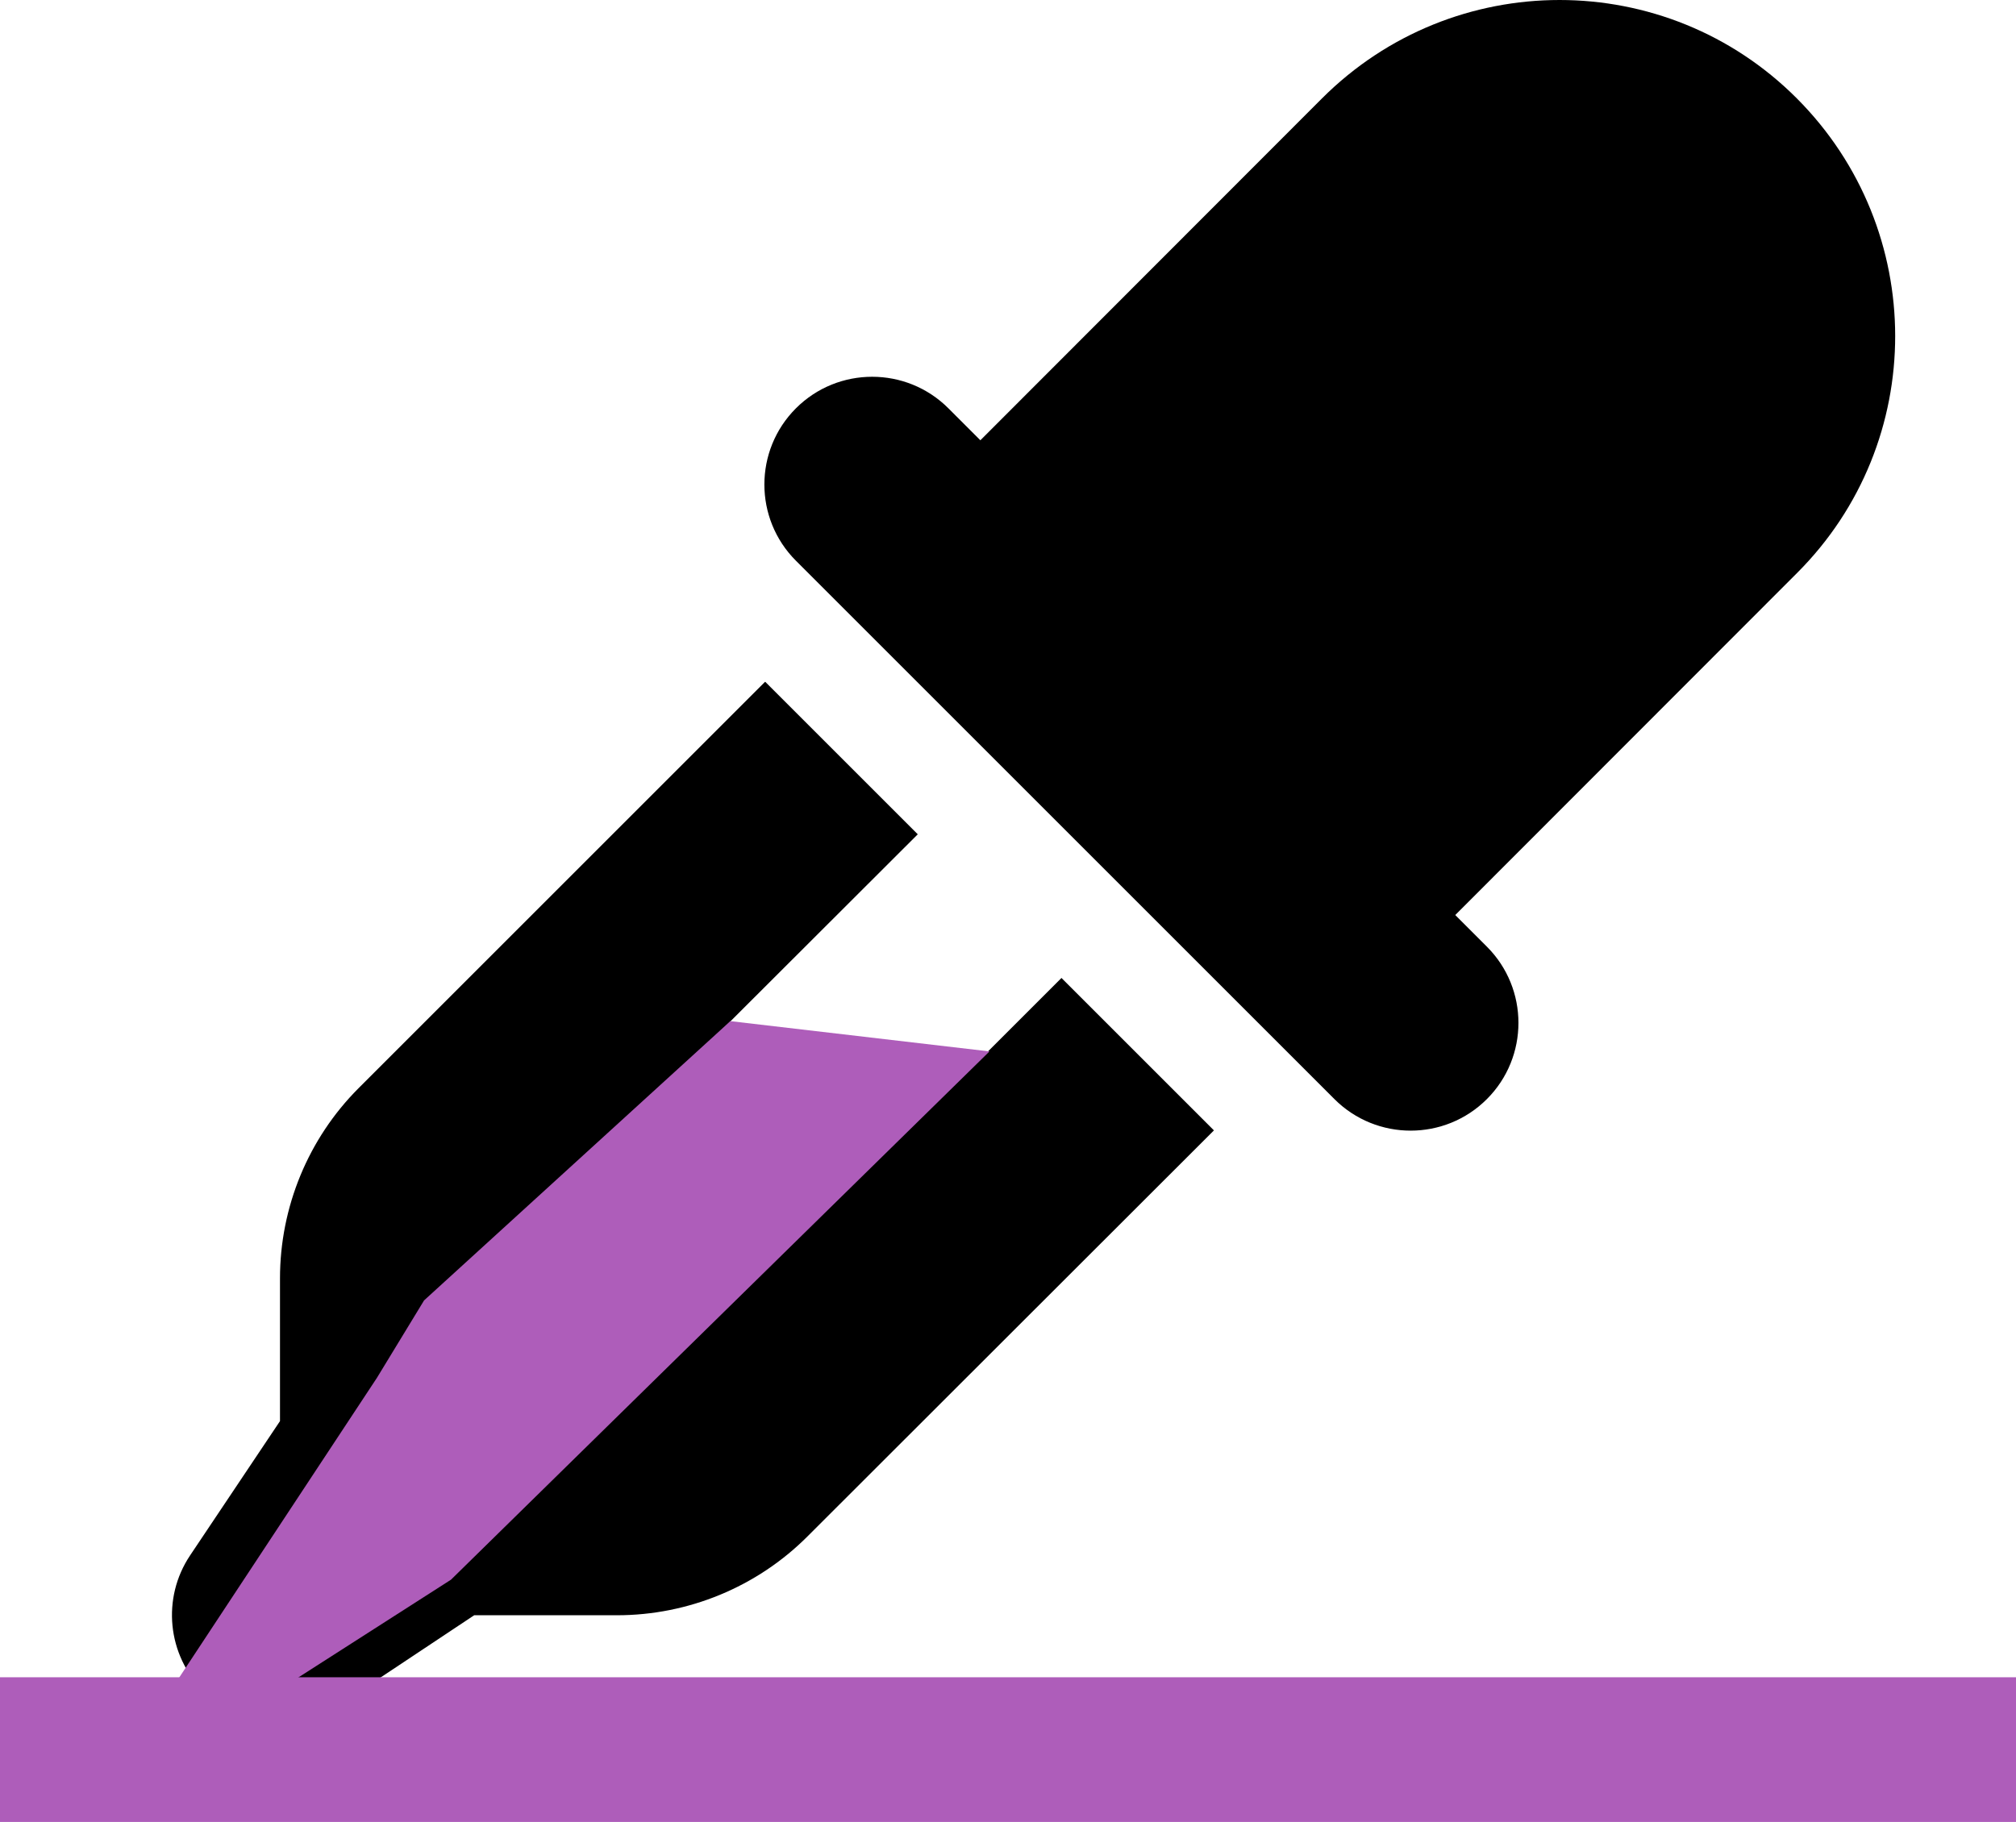
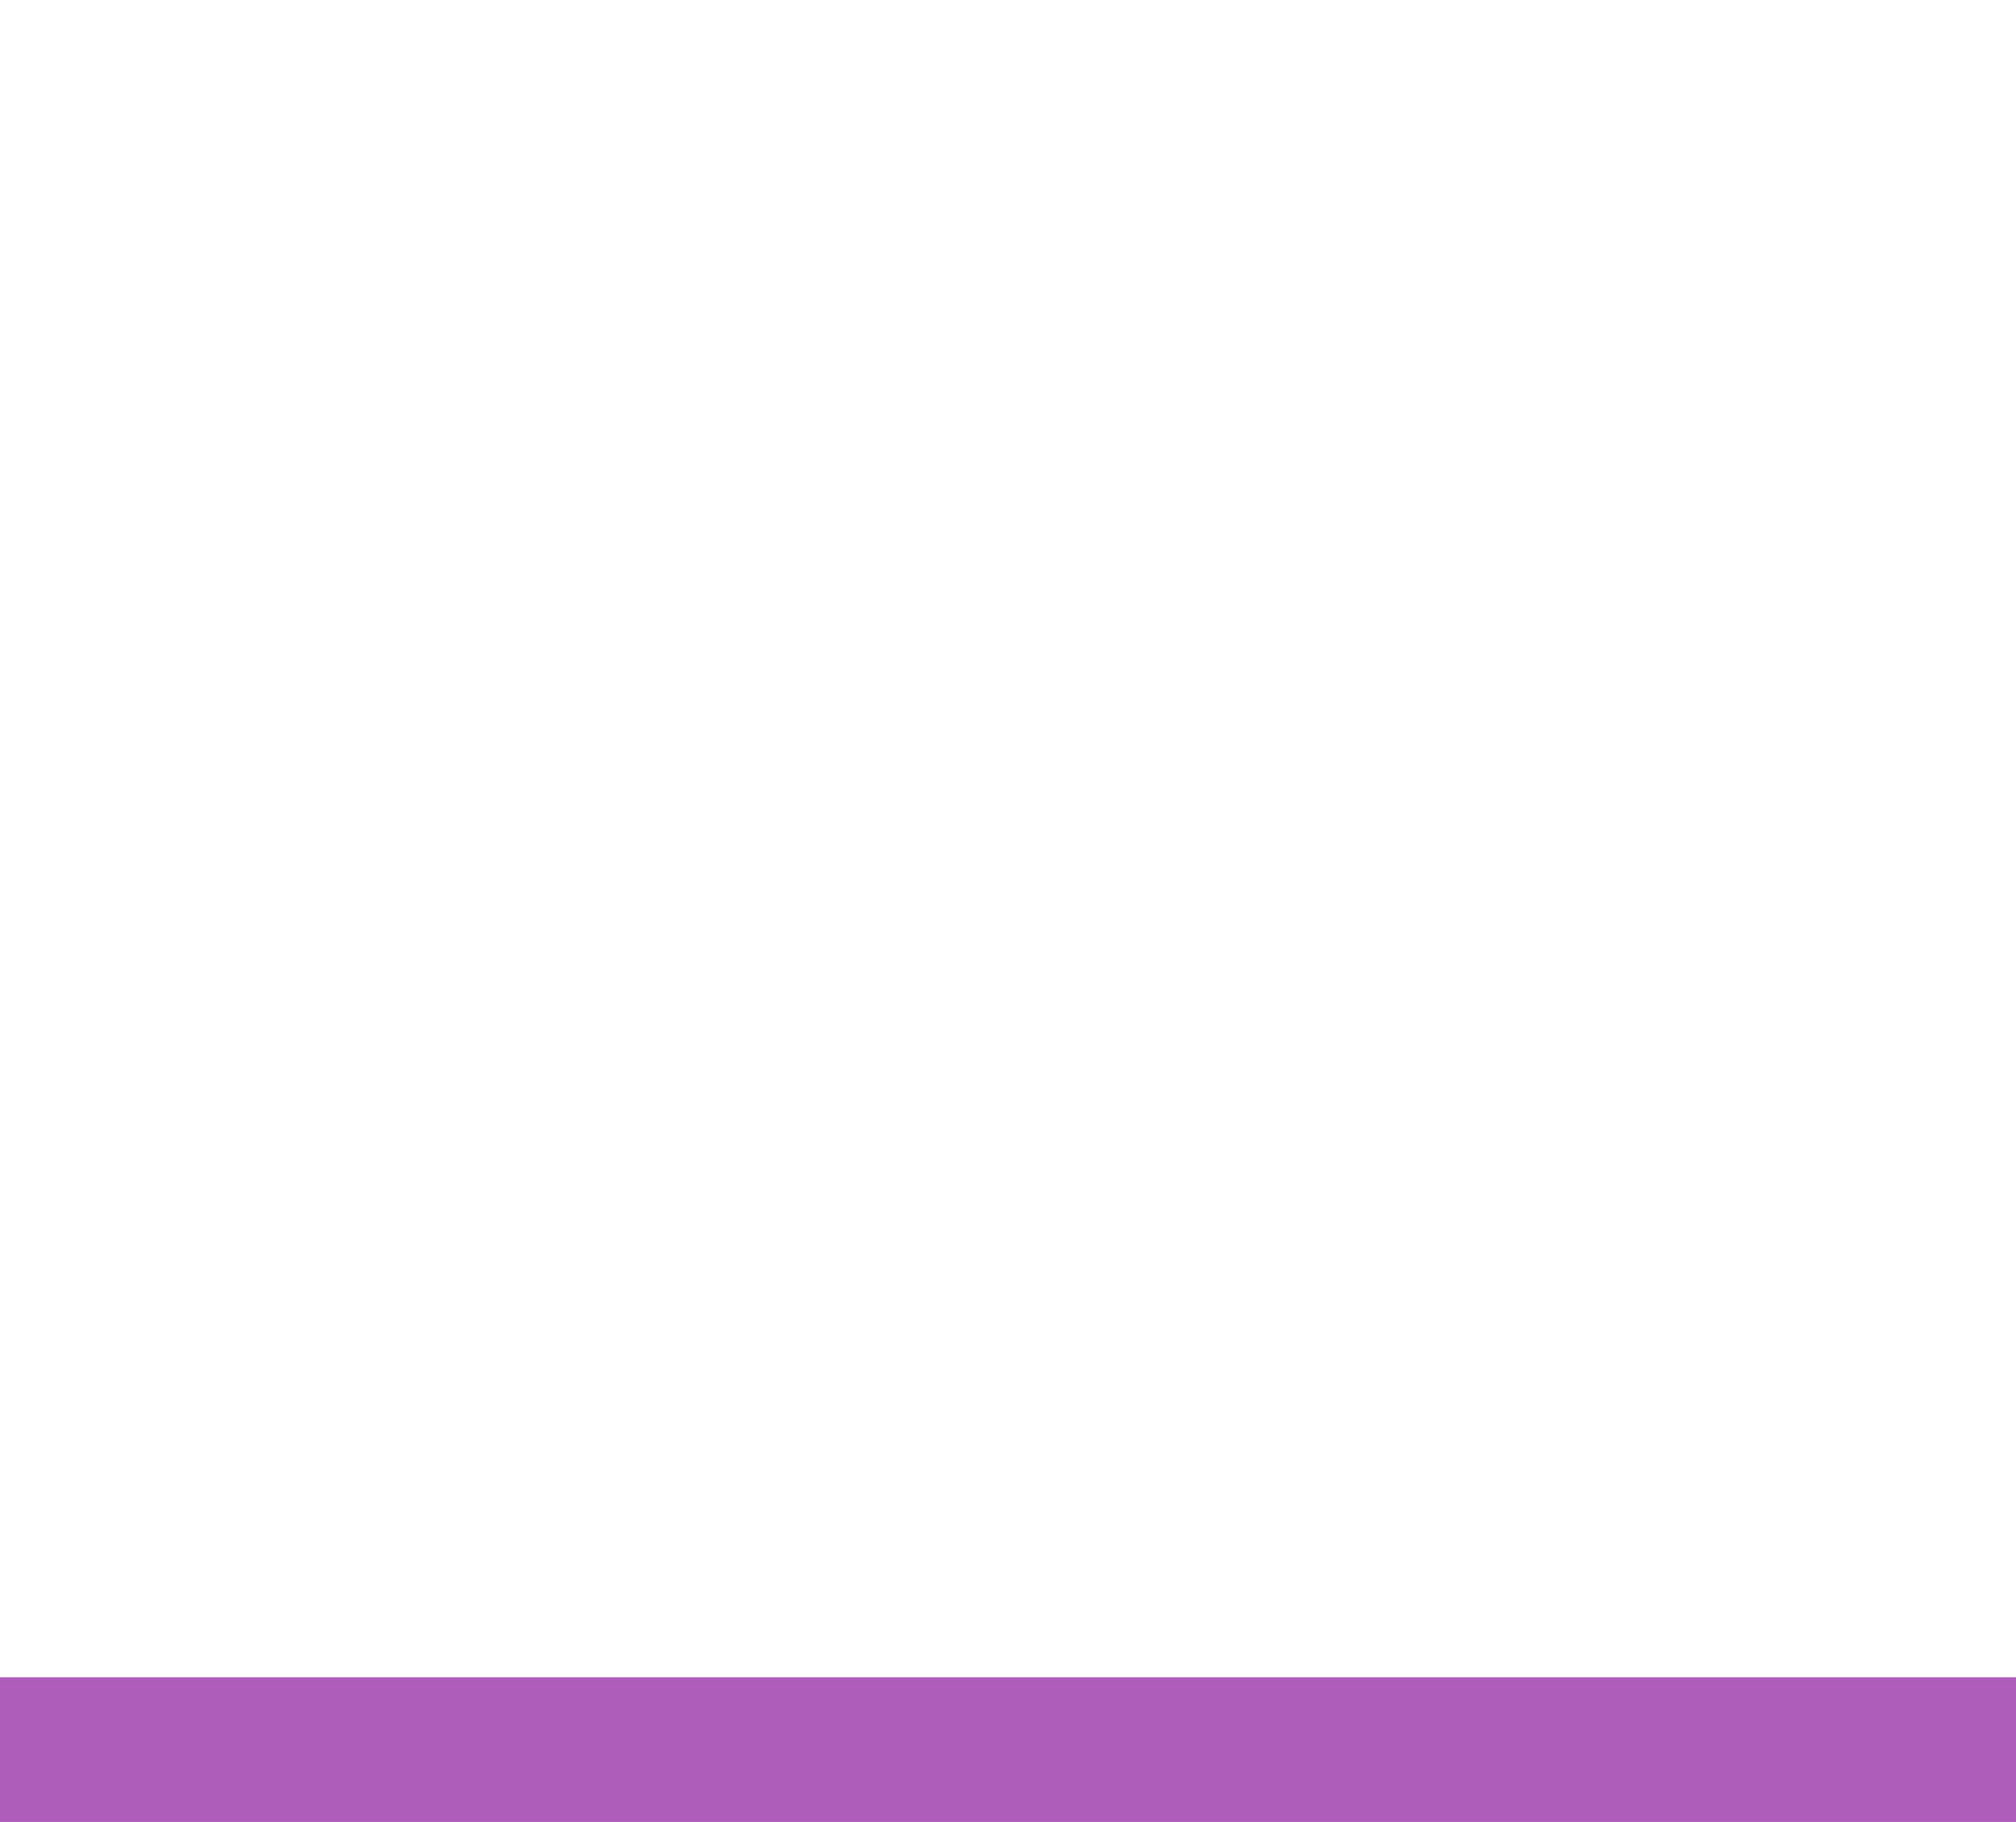
<svg xmlns="http://www.w3.org/2000/svg" id="Layer_2" viewBox="0 0 599 541.48">
  <defs>
    <style>.cls-1{fill:#ae5dba;}.cls-1,.cls-2{stroke-width:0px;}.cls-2{fill:#000;}</style>
  </defs>
  <g id="Layer_1-2">
-     <path class="cls-2" d="M291.29,130.85l101.5-101.6c39-39,102.2-39,141.1,0,38.9,39,39,102.2,0,141.1l-101.5,101.6,9.4,9.4c12.5,12.5,12.5,32.8,0,45.3s-32.8,12.5-45.3,0l-160-160c-12.5-12.5-12.5-32.8,0-45.3s32.8-12.5,45.3,0l9.4,9.4.1.1ZM227.39,202.65l45.3,45.3-55.84,55.76-16.36,16.34h85.5l29.4-29.4,45.3,45.3-120.8,120.7c-15,15-35.4,23.4-56.6,23.4h-42.4l-40,26.6c-12.7,8.5-29.6,6.8-40.4-4s-12.5-27.7-4-40.4l26.7-39.9v-42.4c0-21.2,8.4-41.6,23.4-56.6l120.7-120.7h.1Z" />
    <rect class="cls-1" y="498.48" width="599" height="43" />
-     <polygon class="cls-1" points="126 386.48 217 303.48 294 312.48 134 469.48 70 510.48 50 503.48 112 409.48 126 386.48" />
  </g>
</svg>